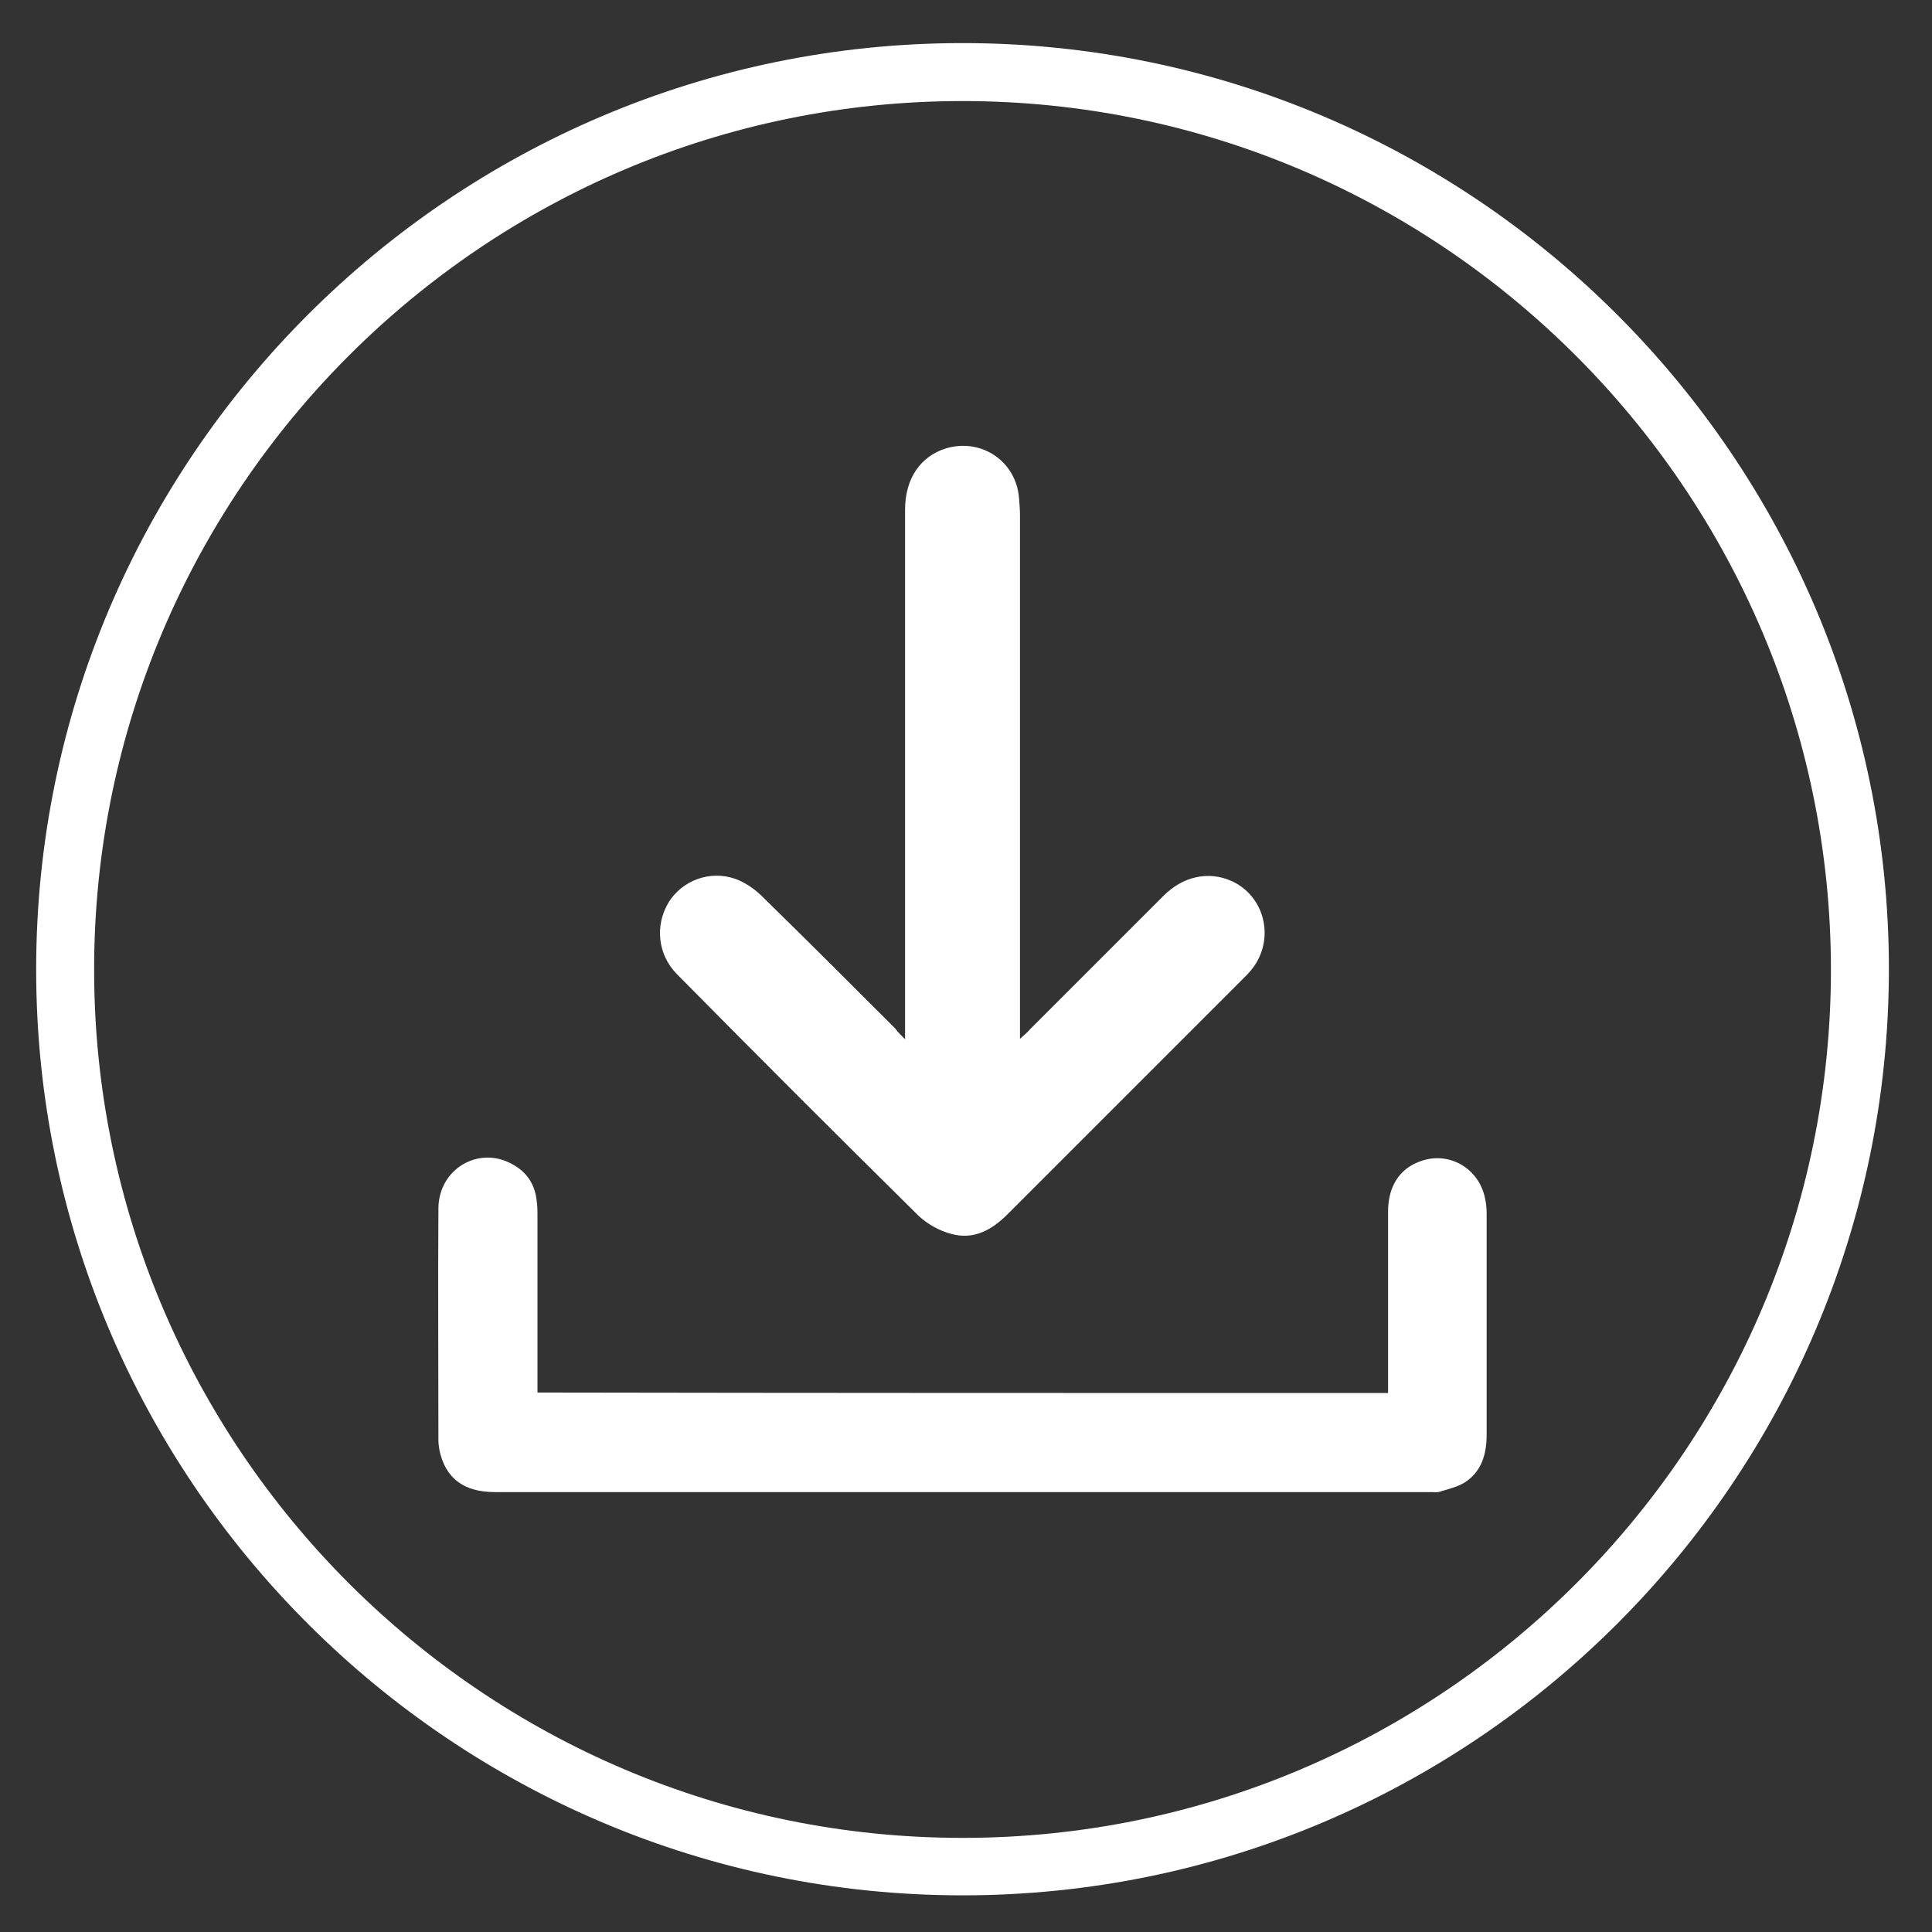
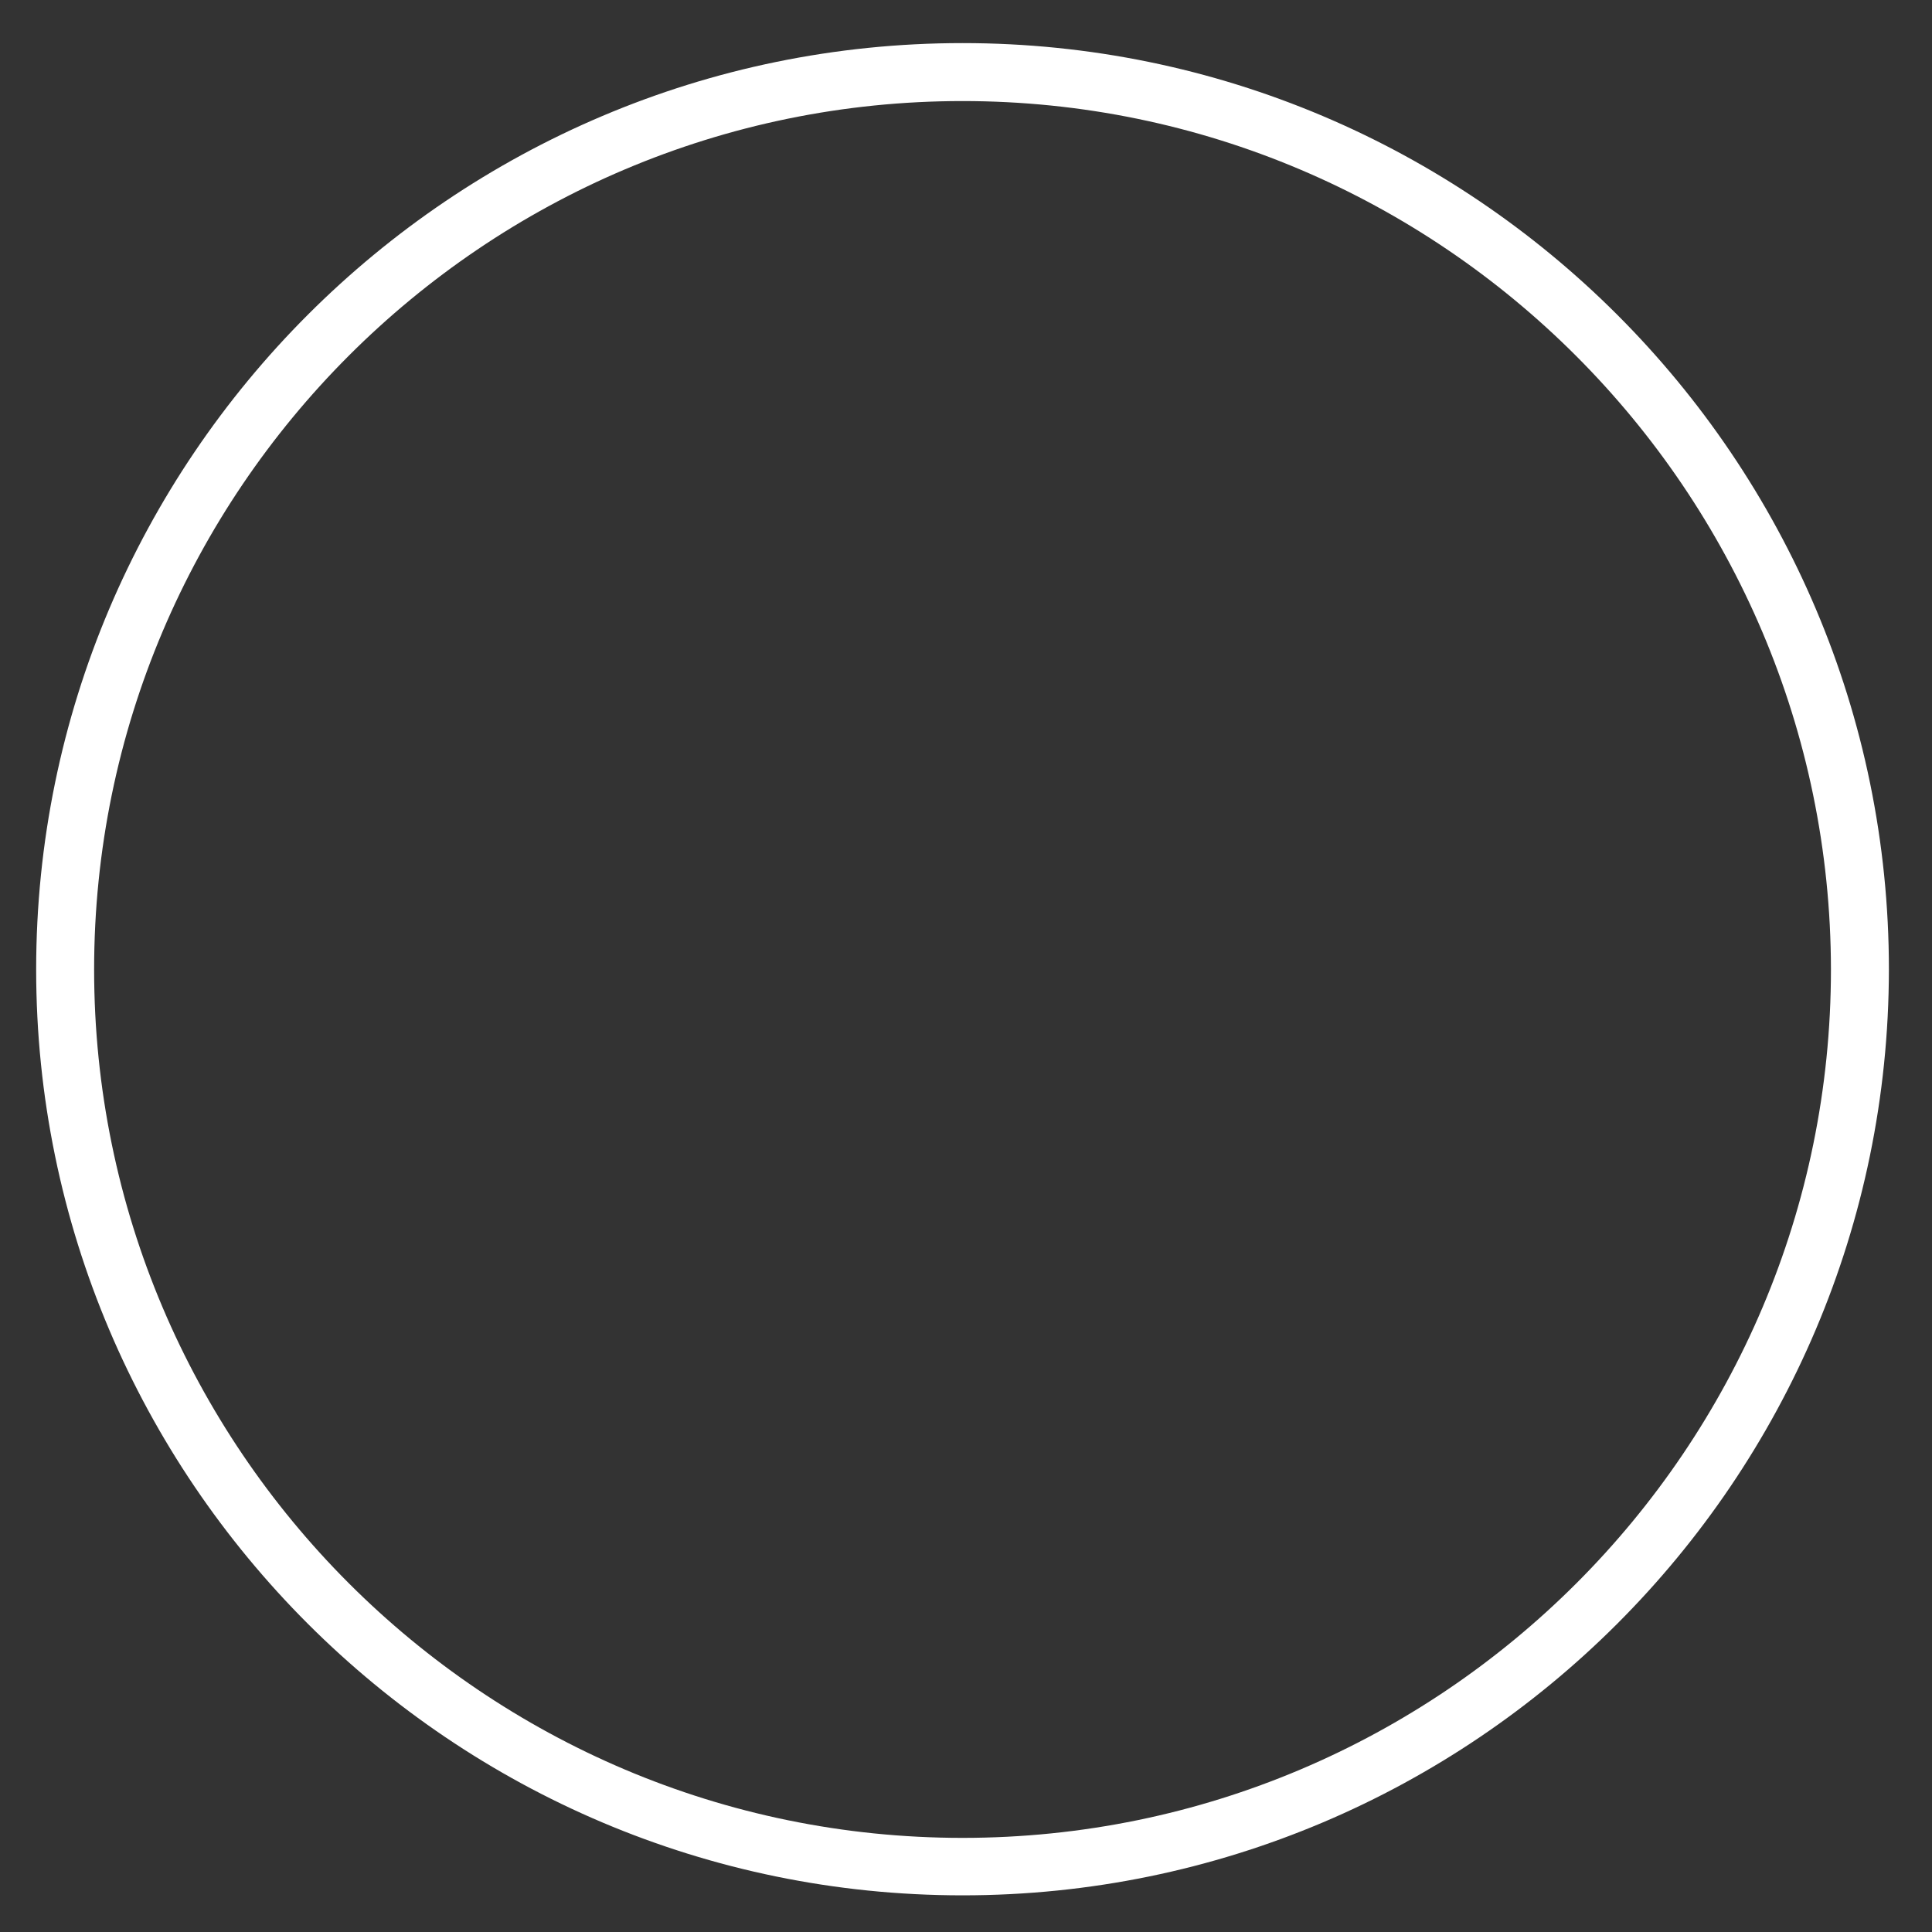
<svg xmlns="http://www.w3.org/2000/svg" version="1.1" id="Layer_1" x="0px" y="0px" viewBox="0 0 39 39" style="enable-background:new 0 0 39 39;" xml:space="preserve">
  <rect x="0" y="0" width="39" height="39" fill="#333333" stroke="none" />
  <style type="text/css">
	.st0{fill:#FFFFFF;}
</style>
  <g>
    <path class="st0" d="M19.43,38.26c-10.31,0-18.7-8.39-18.7-18.69c0-10.31,8.39-18.7,18.7-18.7c10.31,0,18.7,8.39,18.7,18.7   C38.12,29.88,29.74,38.26,19.43,38.26z M19.43,2.04C9.76,2.04,1.9,9.91,1.9,19.57c0,9.66,7.86,17.53,17.53,17.53   s17.53-7.86,17.53-17.53C36.95,9.91,29.09,2.04,19.43,2.04z" />
    <g>
-       <path class="st0" d="M18.27,20.98c0-0.13,0-0.22,0-0.3c0-3.46,0-6.92,0-10.39c0-0.63,0.31-1.08,0.83-1.24    c0.71-0.21,1.41,0.26,1.47,1c0.01,0.12,0.02,0.24,0.02,0.36c0,3.4,0,6.8,0,10.21c0,0.1,0,0.19,0,0.35c0.1-0.09,0.16-0.14,0.21-0.2    c0.9-0.9,1.79-1.79,2.69-2.69c0.39-0.39,0.9-0.5,1.36-0.3c0.68,0.3,0.89,1.16,0.44,1.76c-0.06,0.08-0.13,0.15-0.2,0.22    c-1.58,1.58-3.17,3.17-4.75,4.75c-0.32,0.32-0.68,0.52-1.13,0.4c-0.24-0.06-0.49-0.2-0.67-0.37c-1.64-1.62-3.26-3.24-4.88-4.88    c-0.39-0.4-0.44-0.99-0.16-1.45c0.27-0.43,0.82-0.65,1.34-0.47c0.2,0.07,0.4,0.21,0.55,0.36c0.9,0.88,1.79,1.77,2.68,2.66    C18.13,20.84,18.18,20.89,18.27,20.98z" />
-       <path class="st0" d="M28.02,28.12c0-0.11,0-0.2,0-0.29c0-1.12,0-2.25,0-3.37c0-0.51,0.23-0.86,0.63-1.01    c0.59-0.23,1.21,0.13,1.33,0.75c0.02,0.1,0.03,0.19,0.03,0.29c0,1.49,0,2.98,0,4.47c0,0.39-0.1,0.75-0.45,0.97    c-0.15,0.09-0.33,0.13-0.49,0.18c-0.05,0.02-0.12,0.01-0.18,0.01c-6.3,0-12.6,0-18.9,0c-0.63,0-1-0.28-1.12-0.85    c-0.01-0.07-0.02-0.13-0.02-0.2c0-1.56-0.01-3.12,0-4.67c0-0.8,0.81-1.28,1.49-0.9c0.28,0.15,0.45,0.39,0.49,0.71    c0.02,0.12,0.02,0.24,0.02,0.36c0,1.09,0,2.17,0,3.26c0,0.09,0,0.18,0,0.28C16.57,28.12,22.28,28.12,28.02,28.12z" />
-     </g>
+       </g>
  </g>
</svg>